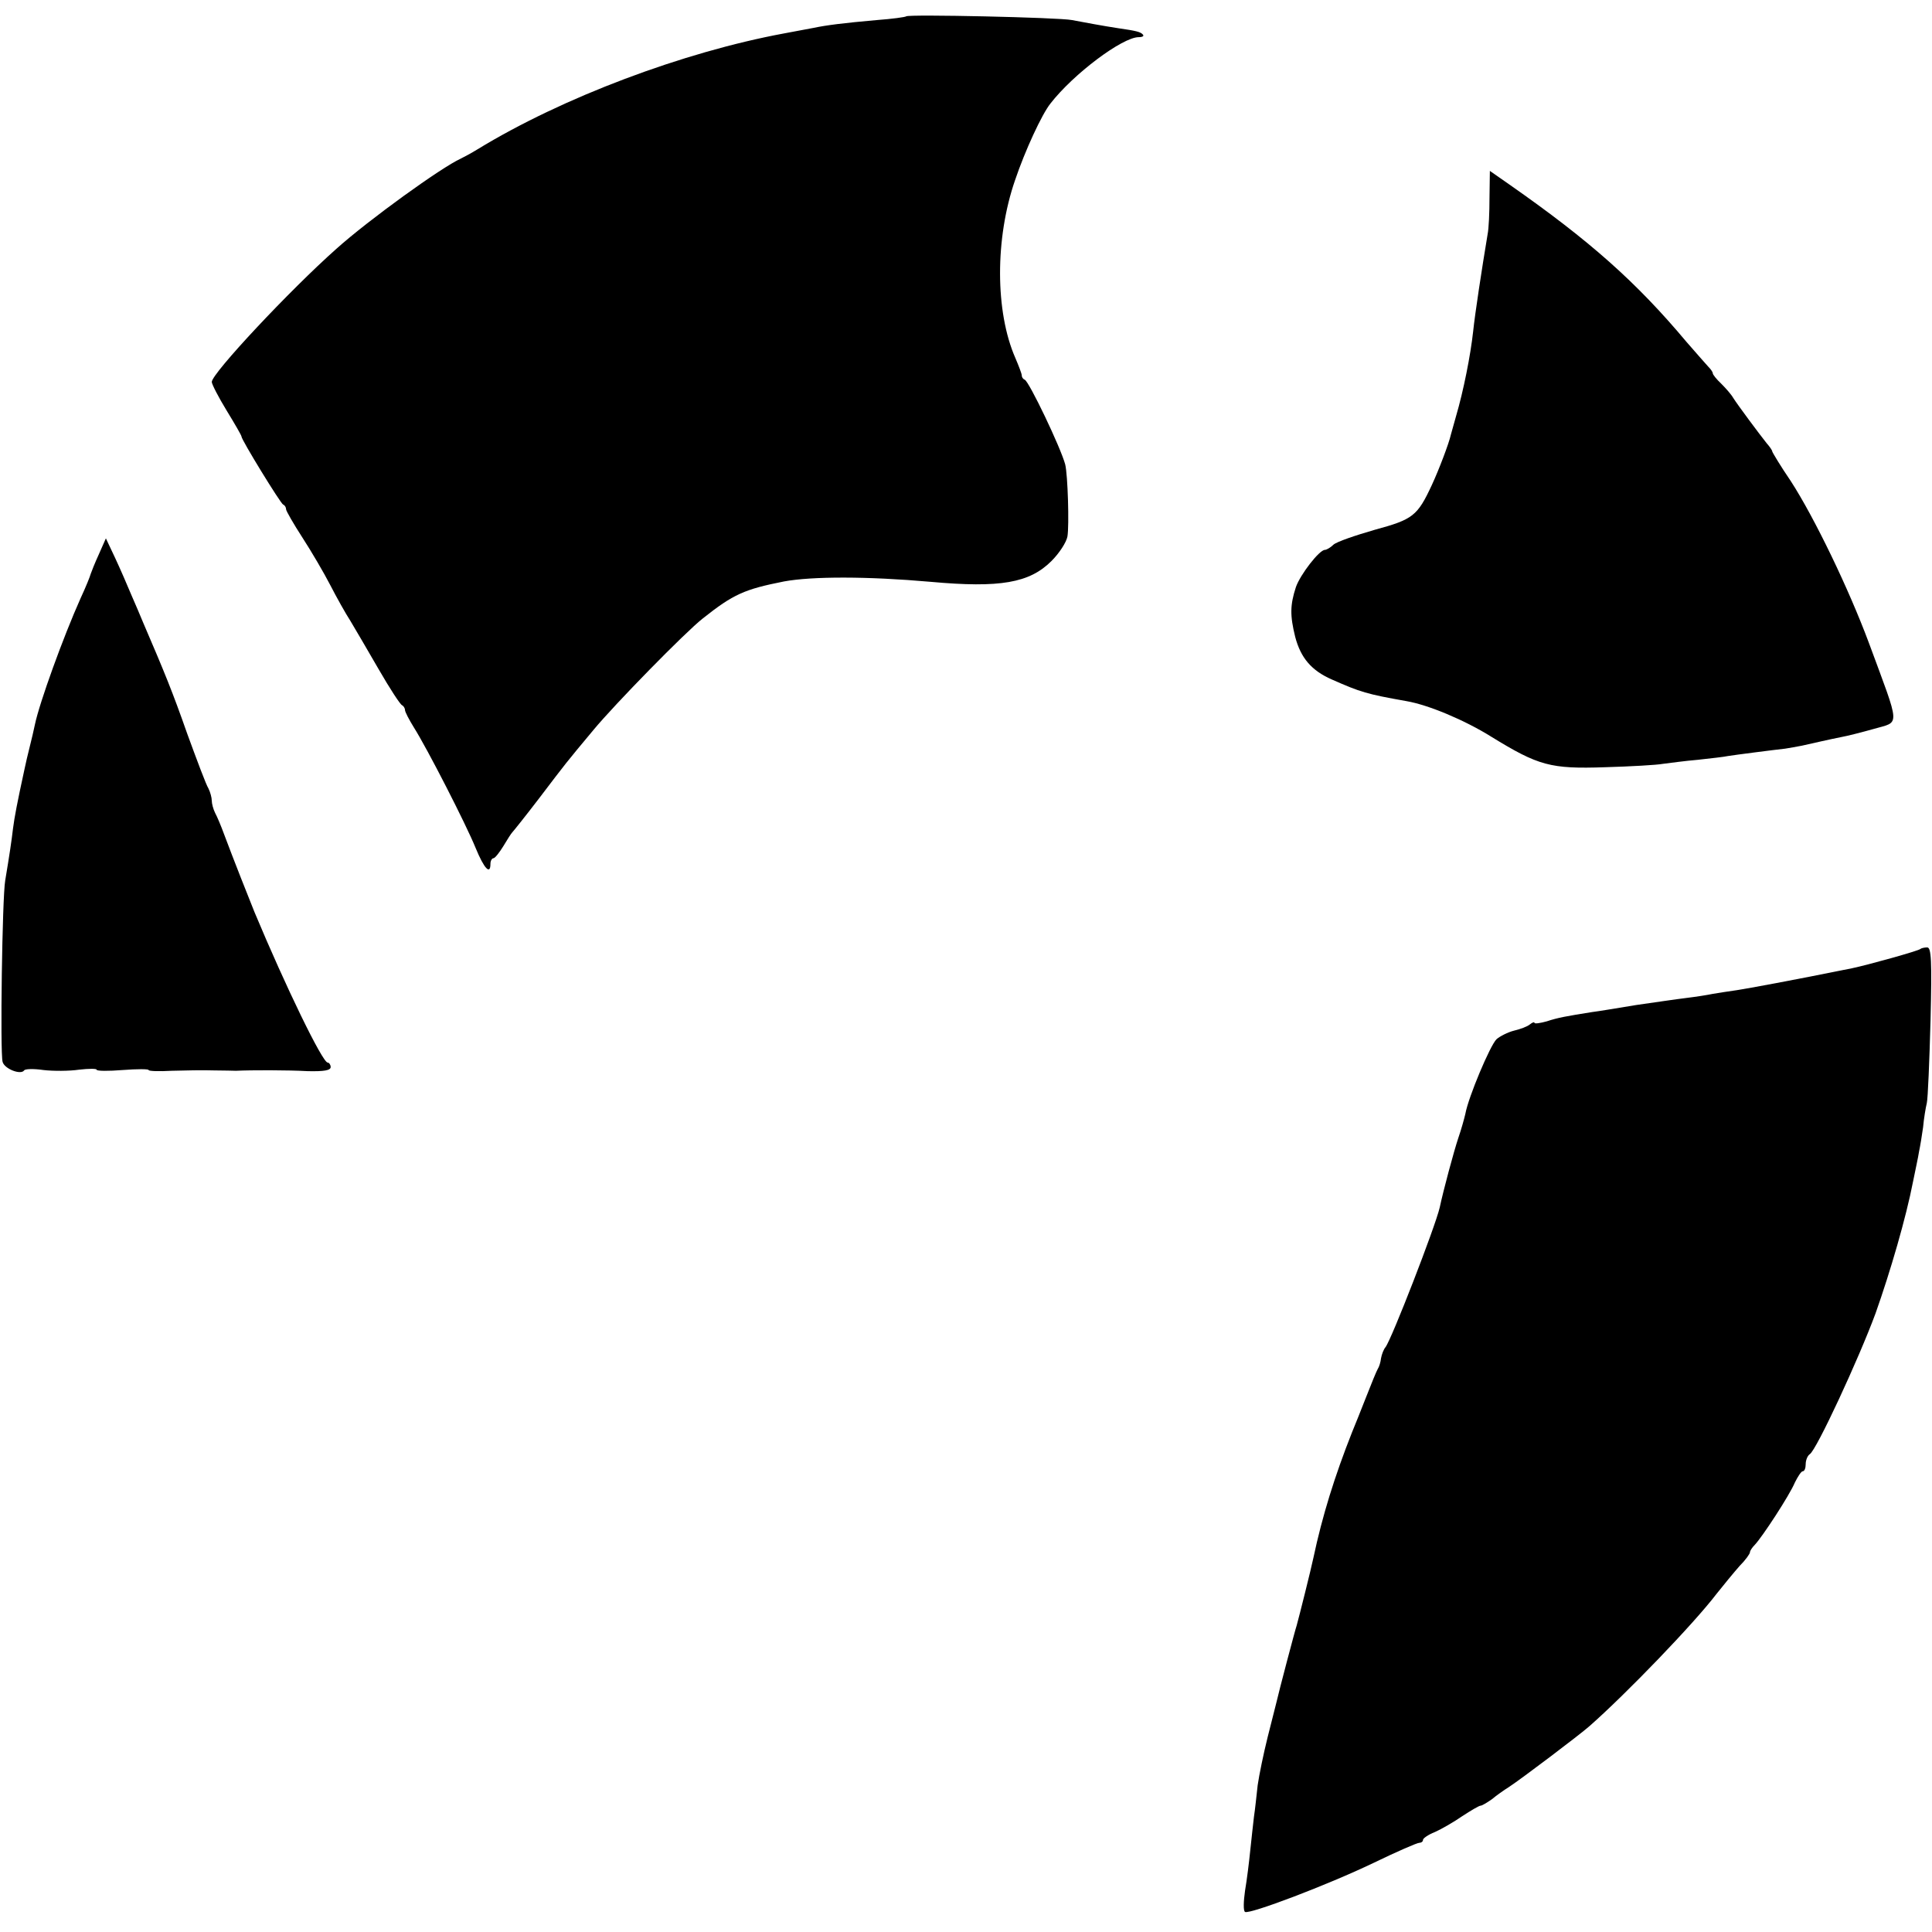
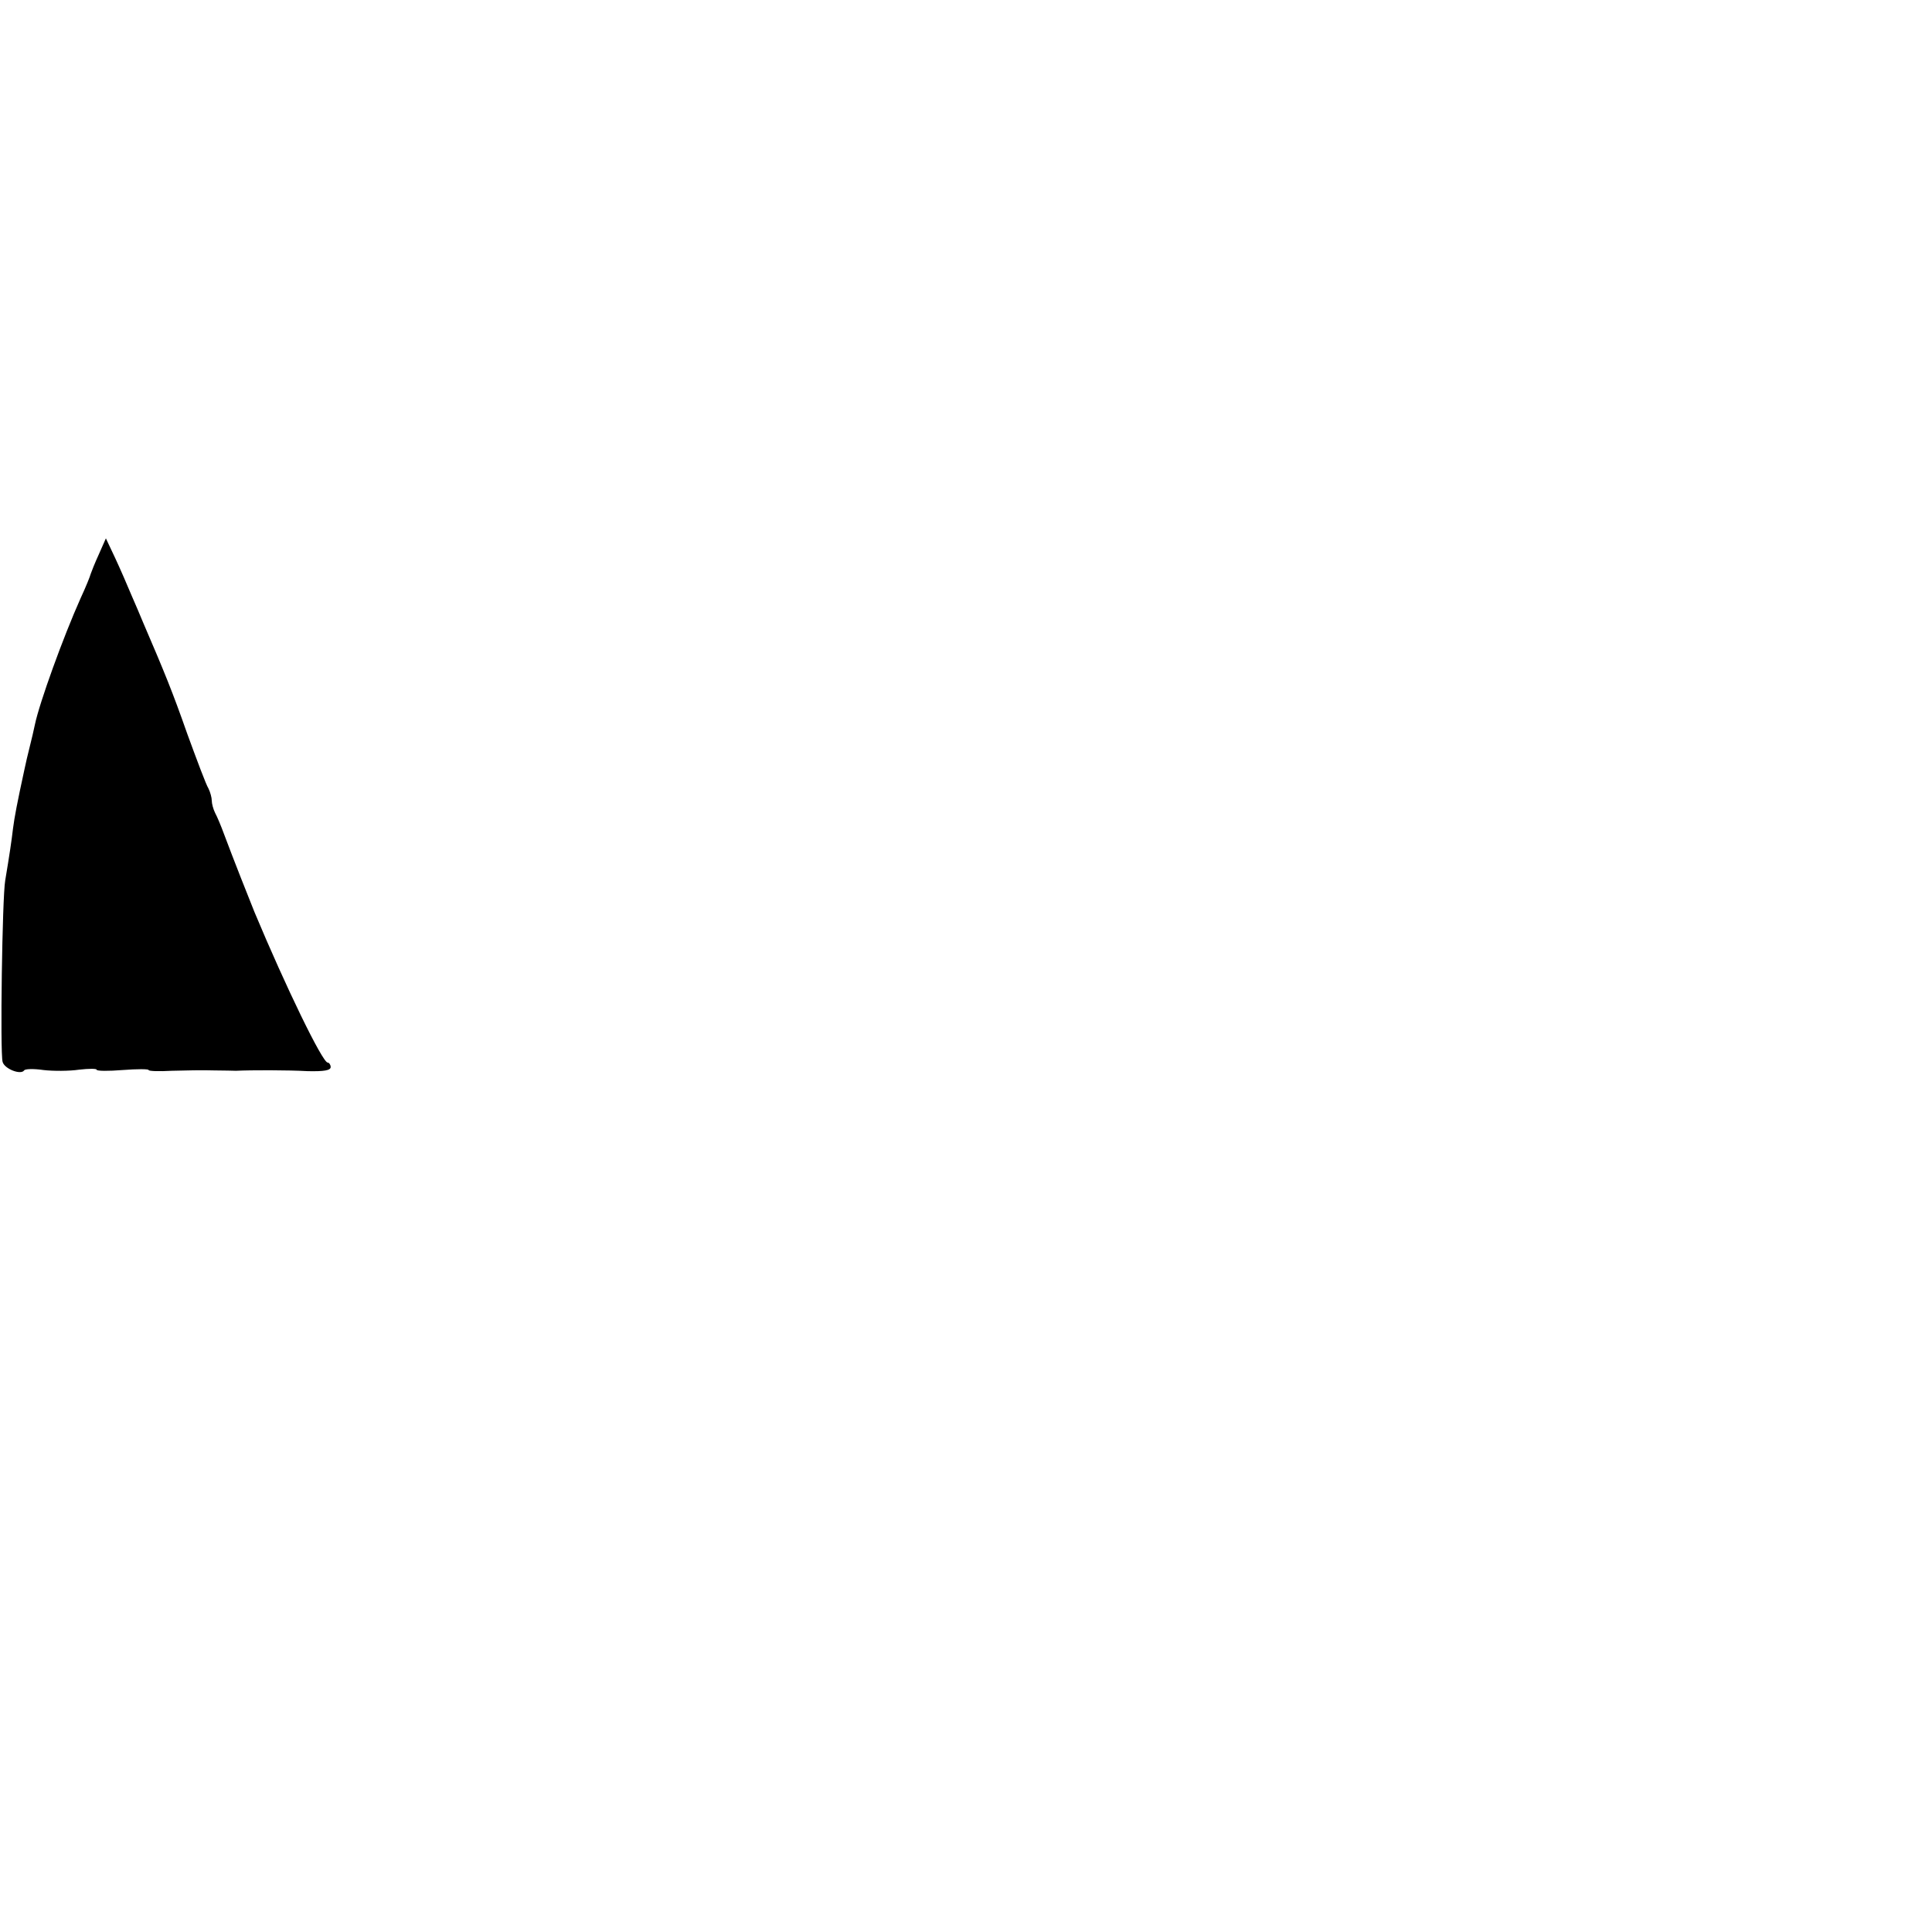
<svg xmlns="http://www.w3.org/2000/svg" version="1.0" width="520pt" height="520pt" viewBox="0 0 520 520" preserveAspectRatio="xMidYMid meet">
  <g transform="translate(0,520) scale(0.1,-0.1)" fill="#000000" stroke="none">
-     <path d="M2439 5156 c-2 -2 -38 -7 -79 -10 -91 -8 -137 -14 -170 -21 -14 -3 -50 -9 -80 -15 -270 -50 -596 -172 -825 -312 -16 -10 -37 -21 -45 -25 -51 -23 -247 -164 -335 -243 -124 -110 -335 -335 -335 -358 0 -6 18 -41 40 -77 22 -36 40 -67 40 -70 0 -9 105 -180 112 -183 5 -2 8 -8 8 -13 0 -4 20 -39 44 -76 24 -37 58 -95 75 -128 17 -33 41 -76 54 -96 12 -20 46 -78 76 -130 30 -52 58 -95 63 -97 4 -2 8 -8 8 -13 0 -5 11 -26 24 -47 36 -57 140 -260 166 -324 23 -56 40 -74 40 -43 0 8 4 15 8 15 4 0 16 15 27 33 10 17 21 34 24 37 3 3 35 43 71 90 76 100 72 95 147 185 58 70 247 263 294 300 83 66 113 79 219 100 76 14 225 14 395 -1 187 -17 266 -3 325 56 21 21 40 50 43 66 5 29 1 166 -6 194 -12 45 -97 223 -109 228 -5 2 -8 7 -8 12 0 4 -8 25 -17 46 -55 125 -55 323 -1 479 27 80 72 177 95 206 62 80 194 179 238 179 10 0 15 3 11 7 -6 7 -17 10 -66 17 -40 6 -93 16 -125 22 -34 7 -440 16 -446 10z" />
-     <path d="M4009 4668 c0 -40 -2 -84 -5 -98 -16 -96 -34 -214 -39 -262 -7 -64 -26 -160 -46 -228 -7 -25 -13 -47 -14 -50 -5 -23 -32 -94 -51 -135 -39 -84 -51 -93 -154 -121 -52 -15 -102 -32 -111 -40 -8 -8 -19 -14 -23 -14 -15 0 -66 -66 -78 -100 -16 -49 -16 -77 -2 -134 15 -57 44 -91 99 -115 77 -34 93 -39 200 -58 59 -10 157 -51 229 -96 127 -78 159 -87 306 -82 69 2 139 6 155 9 17 2 59 8 95 11 36 4 72 8 80 10 18 3 127 17 155 20 11 2 31 5 45 8 36 8 70 16 105 23 17 3 56 13 88 22 72 21 73 -1 -13 232 -54 145 -146 336 -210 435 -28 41 -50 78 -50 80 0 3 -7 13 -15 22 -20 25 -78 103 -90 122 -5 9 -20 26 -32 38 -13 12 -23 25 -23 28 0 4 -6 12 -13 19 -7 8 -33 37 -58 66 -135 161 -260 272 -476 423 l-53 37 -1 -72z" />
    <path d="M266 3708 c-11 -24 -20 -47 -22 -53 -1 -5 -13 -35 -27 -65 -47 -105 -111 -282 -123 -340 -3 -14 -9 -41 -14 -60 -5 -19 -11 -46 -14 -60 -20 -92 -27 -129 -31 -160 -4 -34 -9 -68 -21 -140 -8 -46 -14 -463 -7 -488 5 -19 49 -36 58 -23 2 4 25 5 52 1 26 -3 69 -3 96 1 26 3 47 3 47 0 0 -4 32 -4 70 -1 39 3 70 3 70 0 0 -3 28 -4 62 -2 35 1 86 2 113 1 28 0 55 -1 60 -1 40 2 140 2 193 -1 44 -1 62 2 62 11 0 6 -4 12 -8 12 -14 0 -113 204 -197 405 -13 32 -57 143 -82 210 -8 22 -19 48 -24 57 -5 10 -9 25 -9 33 0 8 -4 23 -9 33 -6 9 -31 76 -57 147 -40 114 -61 165 -119 300 -7 17 -21 50 -32 75 -10 24 -29 68 -43 98 l-25 53 -19 -43z" />
-     <path d="M5169 2646 c-4 -5 -145 -44 -184 -52 -163 -33 -278 -54 -310 -59 -23 -3 -52 -8 -65 -10 -14 -3 -46 -8 -71 -11 -25 -3 -86 -12 -135 -19 -49 -8 -102 -17 -119 -19 -69 -11 -92 -15 -122 -25 -18 -5 -33 -7 -33 -4 0 3 -6 1 -12 -4 -7 -6 -26 -13 -43 -17 -16 -4 -38 -15 -47 -23 -17 -16 -76 -156 -84 -201 -3 -13 -11 -42 -19 -65 -12 -36 -40 -140 -50 -187 -12 -52 -130 -356 -146 -376 -5 -6 -10 -19 -12 -30 -1 -10 -5 -23 -9 -29 -3 -5 -17 -39 -31 -75 -14 -36 -31 -78 -38 -95 -47 -119 -80 -225 -104 -338 -6 -29 -38 -157 -45 -182 -4 -11 -49 -182 -54 -205 -2 -8 -13 -51 -24 -95 -11 -44 -23 -102 -27 -130 -3 -27 -7 -66 -10 -85 -2 -19 -7 -60 -10 -91 -3 -30 -9 -79 -14 -108 -4 -28 -5 -54 0 -57 12 -7 221 72 346 132 62 30 117 54 123 54 5 0 10 3 10 8 0 4 14 14 32 21 18 8 51 27 74 43 23 15 45 28 49 28 4 0 17 8 30 17 12 10 33 25 46 33 35 23 191 141 217 164 100 88 281 276 342 356 19 24 47 58 62 75 16 16 28 33 28 37 0 4 6 13 13 20 20 21 94 134 108 168 8 16 17 30 21 30 5 0 8 9 8 19 0 11 5 23 11 27 18 11 132 257 177 379 40 113 82 257 101 355 6 30 14 66 16 80 3 14 8 44 11 66 2 23 7 53 10 65 3 13 7 113 10 222 4 163 2 197 -9 197 -7 0 -16 -2 -18 -4z" />
  </g>
</svg>